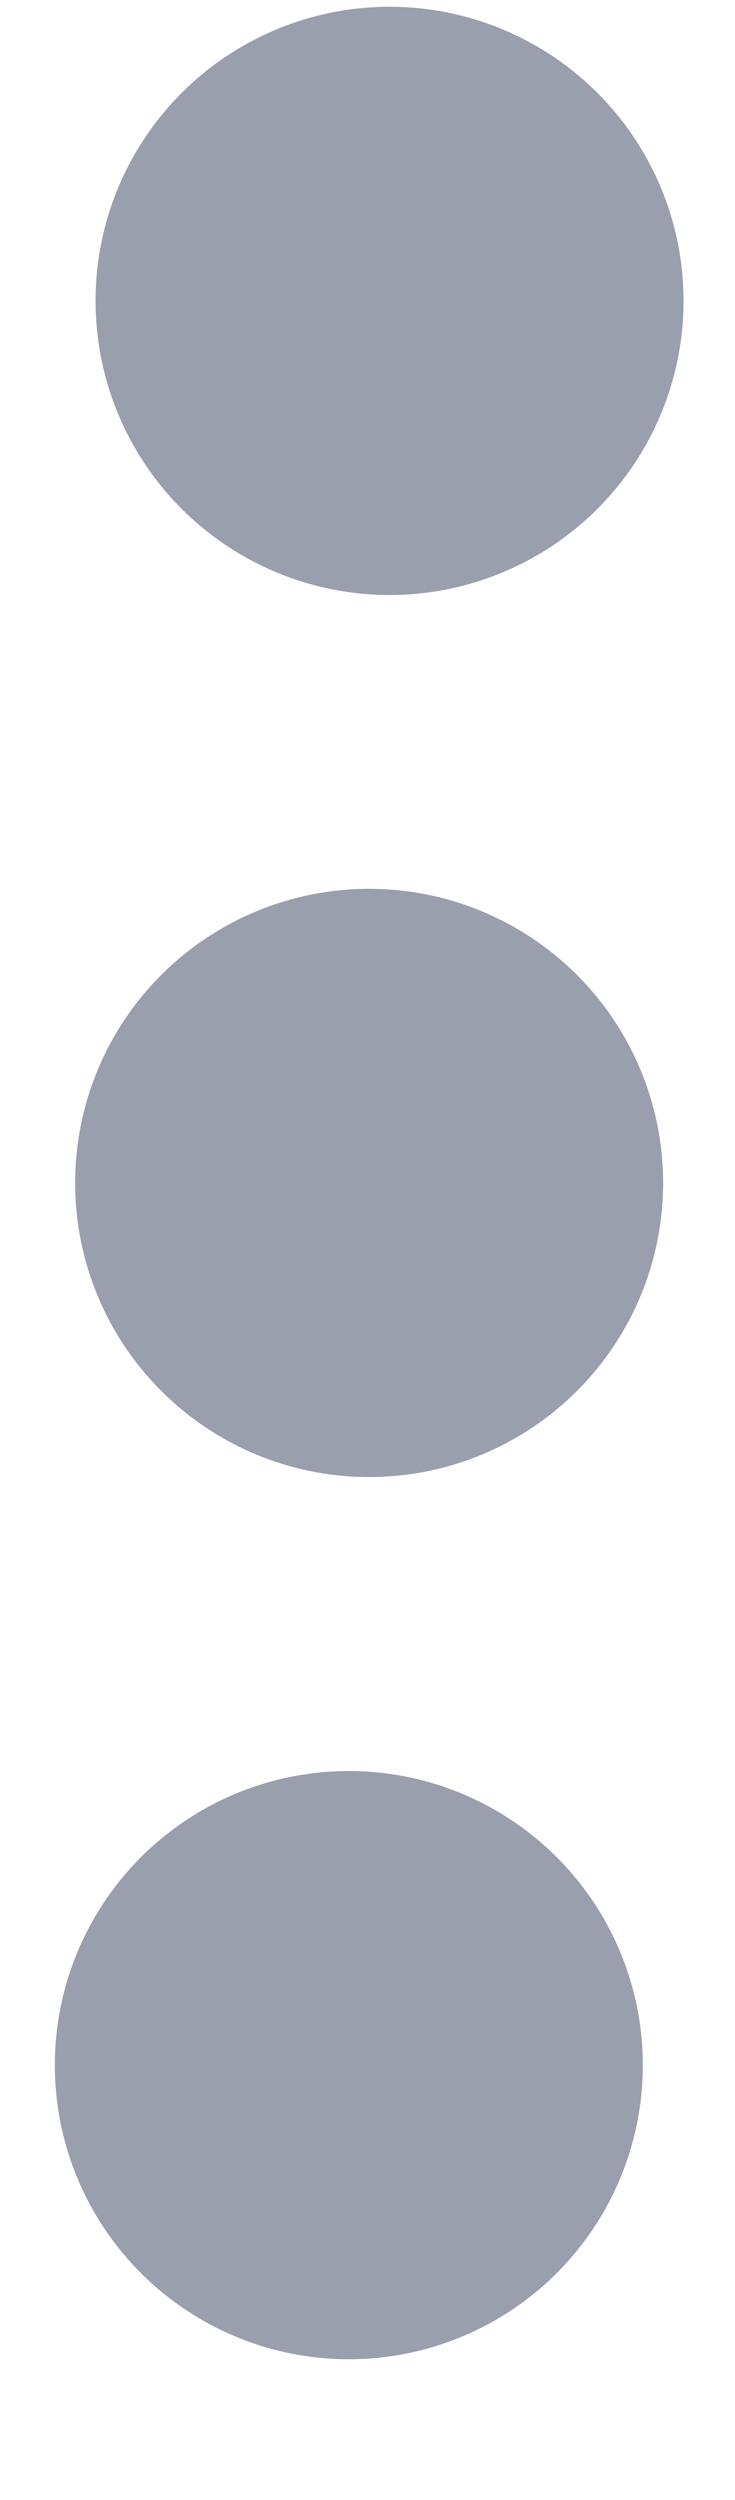
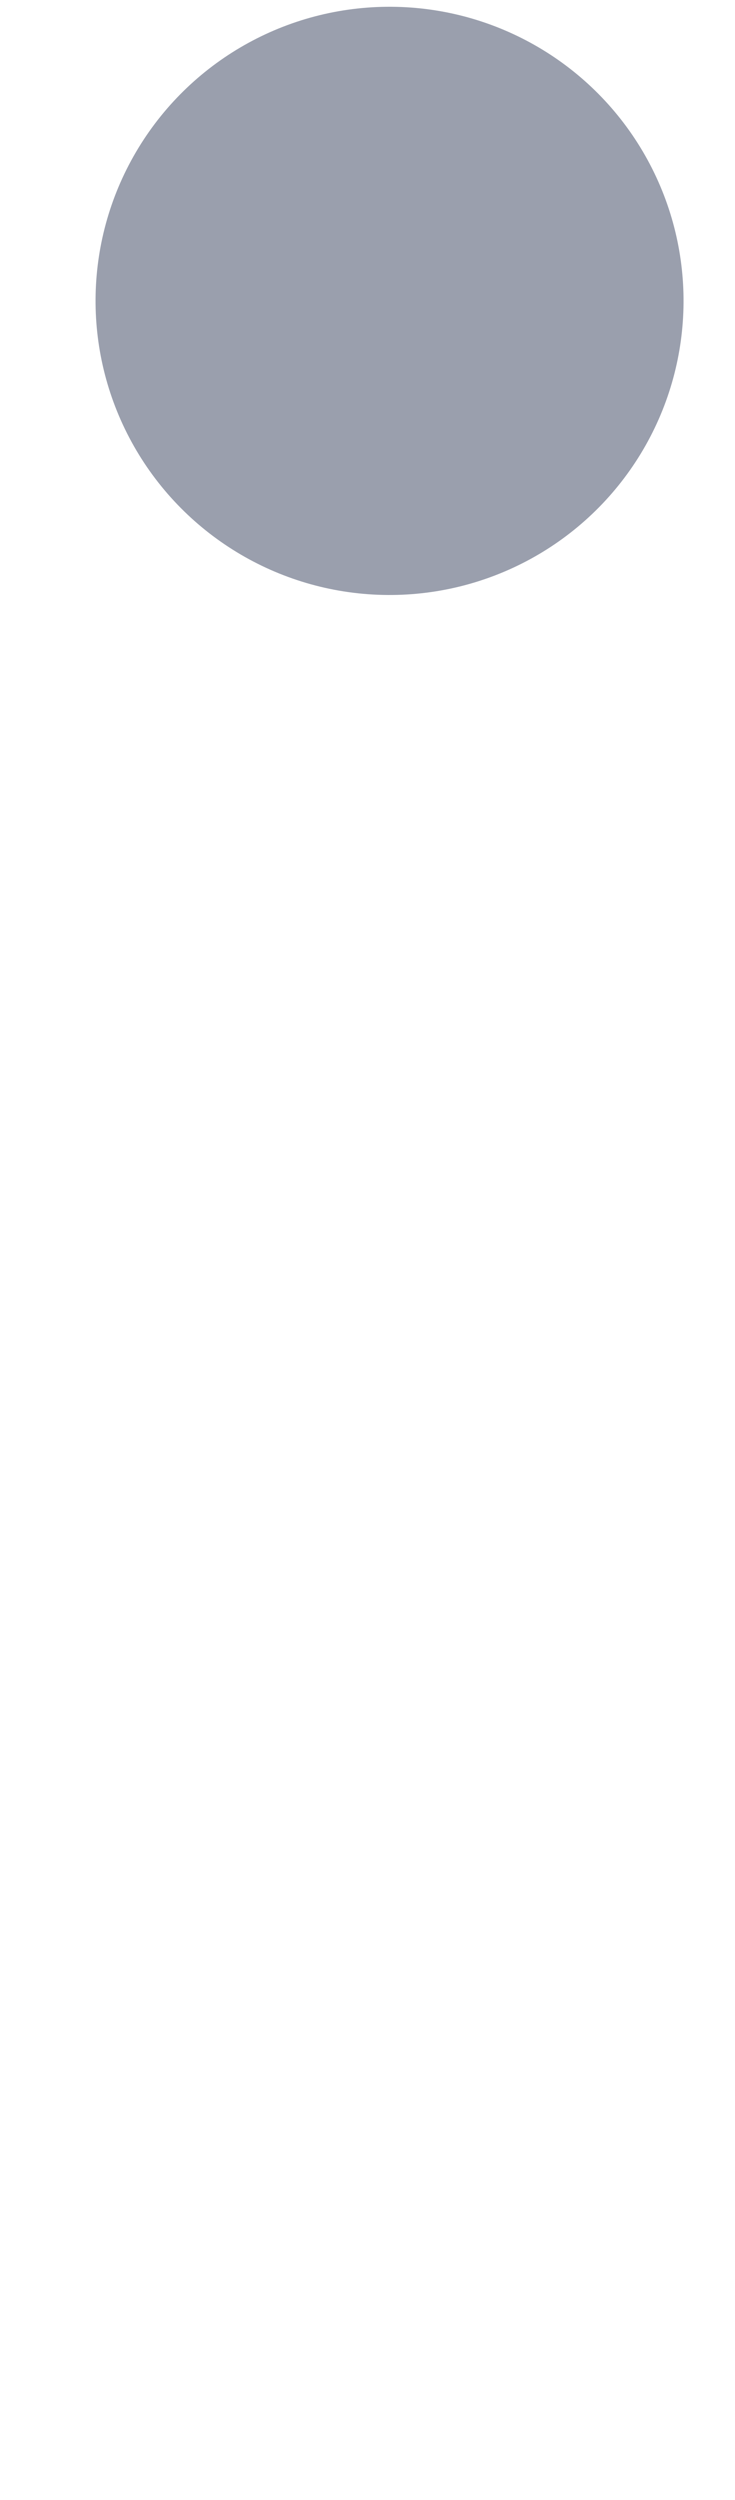
<svg xmlns="http://www.w3.org/2000/svg" width="5" height="17" viewBox="0 0 5 17" fill="none">
  <circle cx="2.65" cy="2.046" r="2" transform="rotate(91.325 2.65 2.046)" fill="#9A9FAD" />
-   <circle cx="2.511" cy="8.044" r="2" transform="rotate(91.325 2.511 8.044)" fill="#9A9FAD" />
-   <circle cx="2.373" cy="14.043" r="2" transform="rotate(91.325 2.373 14.043)" fill="#9A9FAD" />
</svg>